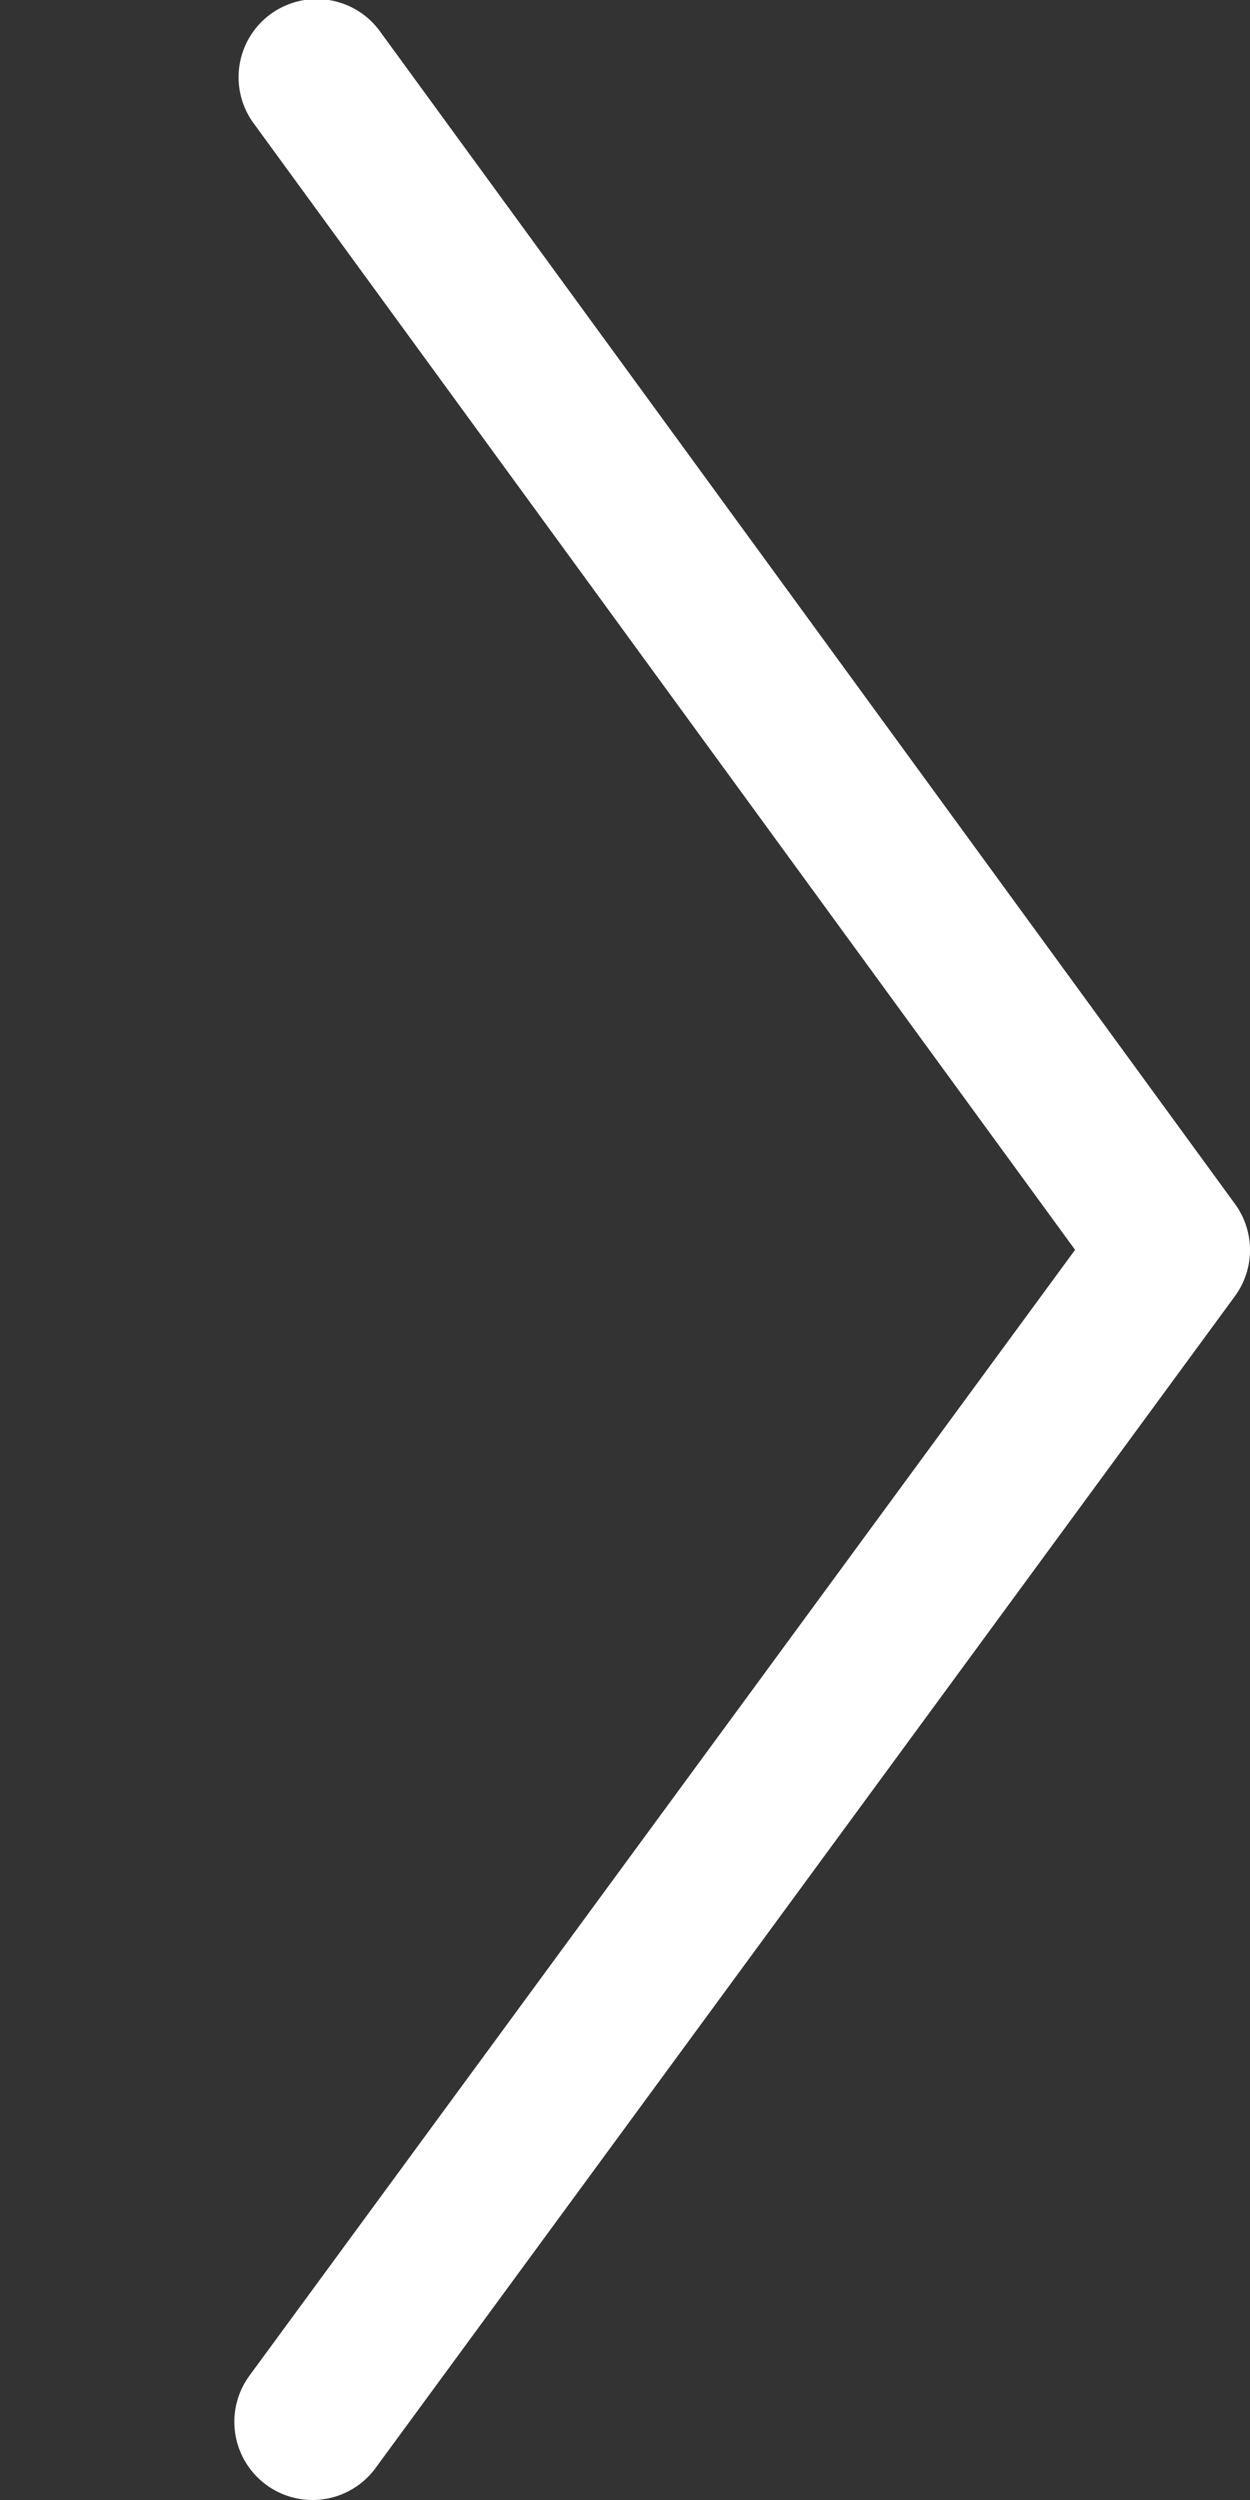
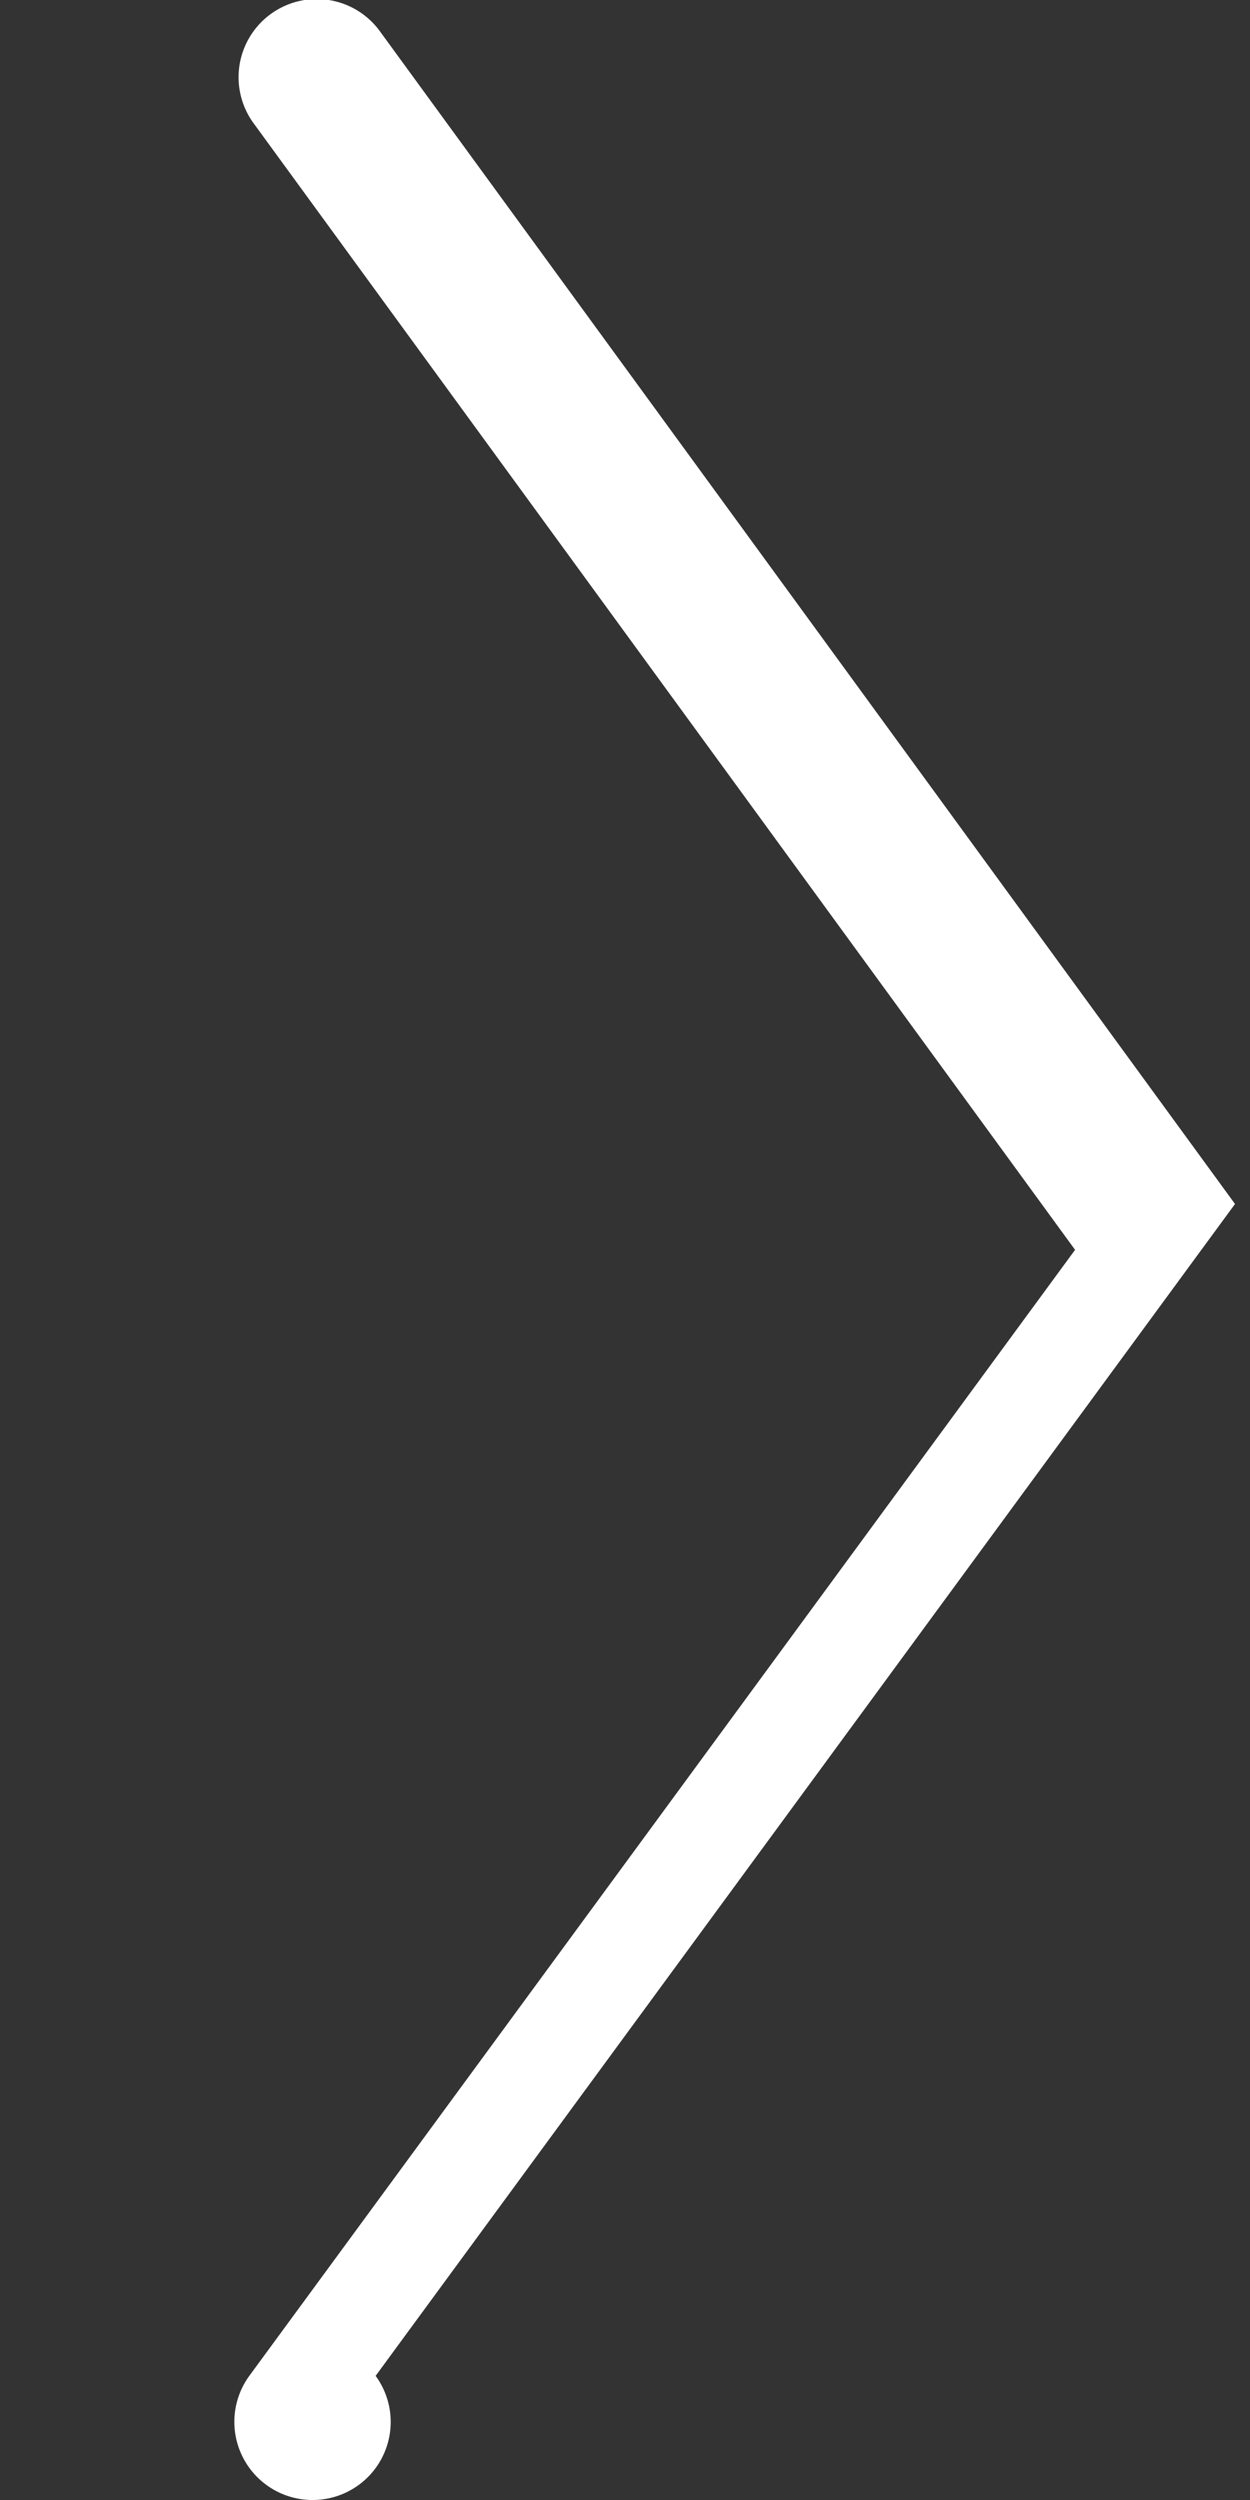
<svg xmlns="http://www.w3.org/2000/svg" class="cards__carousel-arrow-icon" fill="#fff" height="64" viewBox="0 0 32 64" width="32">
  <rect x="0" y="0" width="32" height="64" fill="#333333" stroke="none" />
-   <path class="transition-all" d="M7.998 64a2.001 2.001 0 0 1-1.612-3.183l21.136-28.821L6.509 3.178A2 2 0 1 1 9.741.822l21.875 30a2 2 0 0 1-.003 2.361l-22 30A1.998 1.998 0 0 1 7.998 64z" />
+   <path class="transition-all" d="M7.998 64a2.001 2.001 0 0 1-1.612-3.183l21.136-28.821L6.509 3.178A2 2 0 1 1 9.741.822l21.875 30l-22 30A1.998 1.998 0 0 1 7.998 64z" />
</svg>